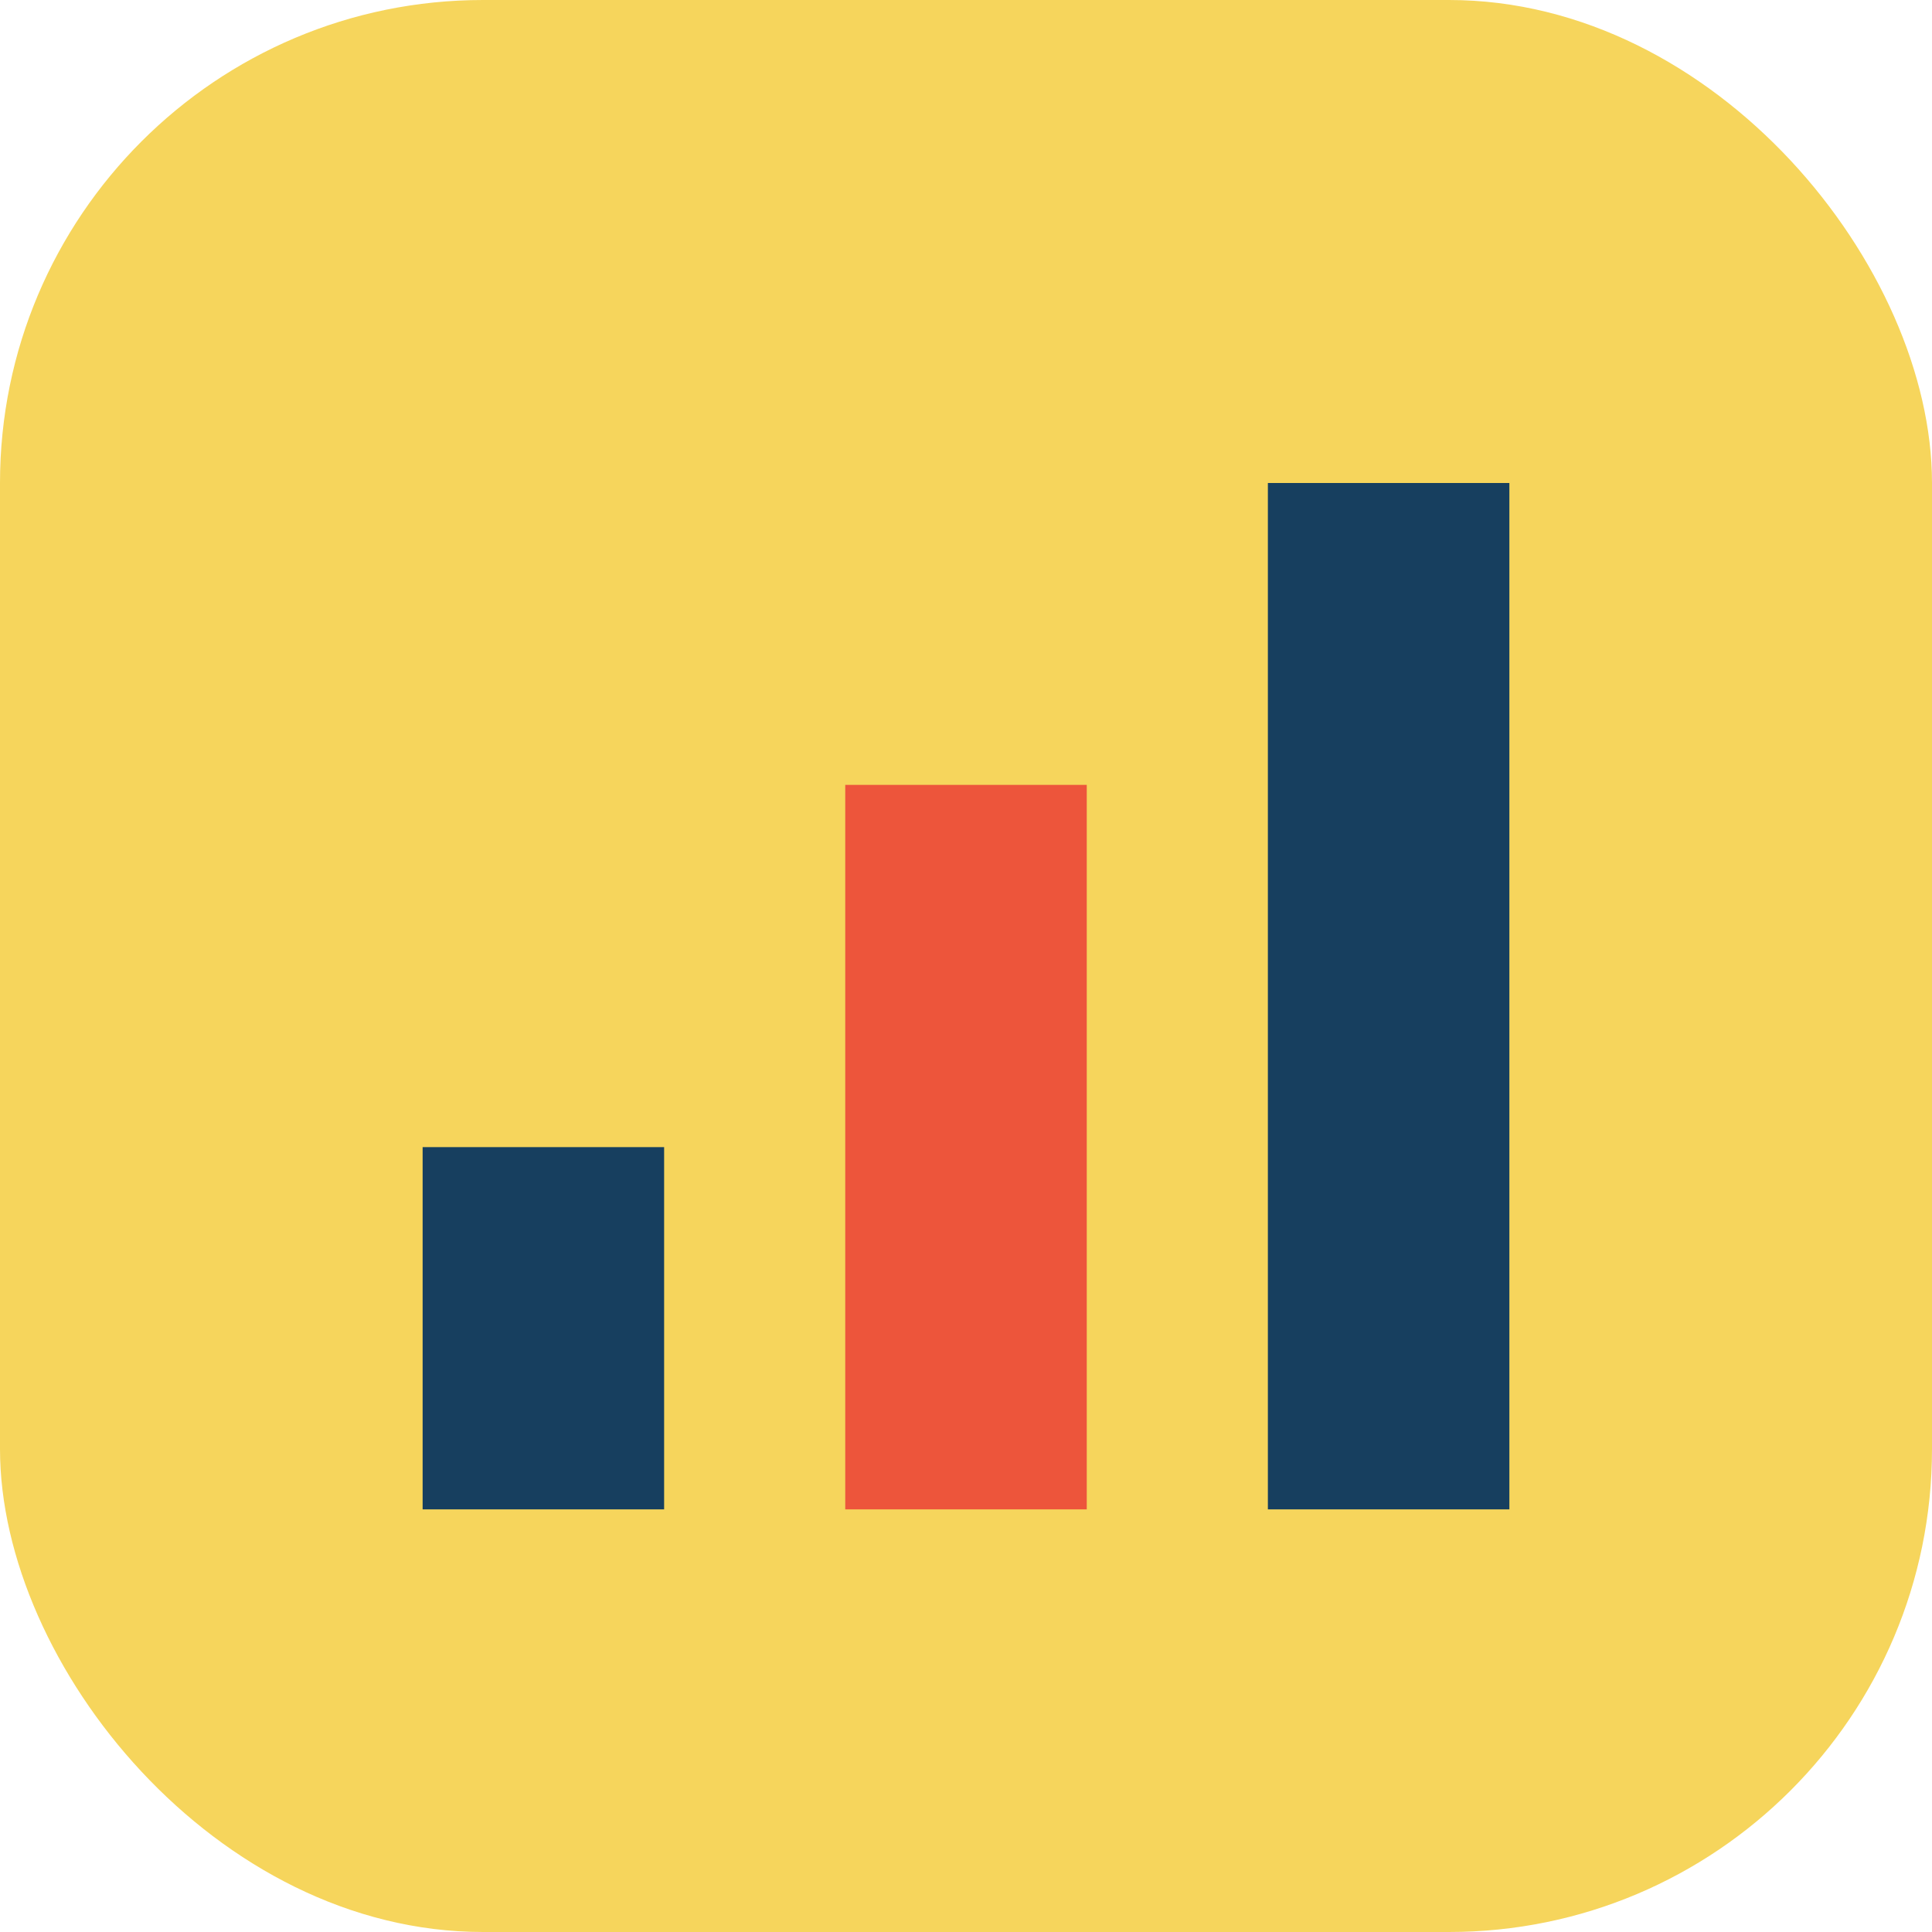
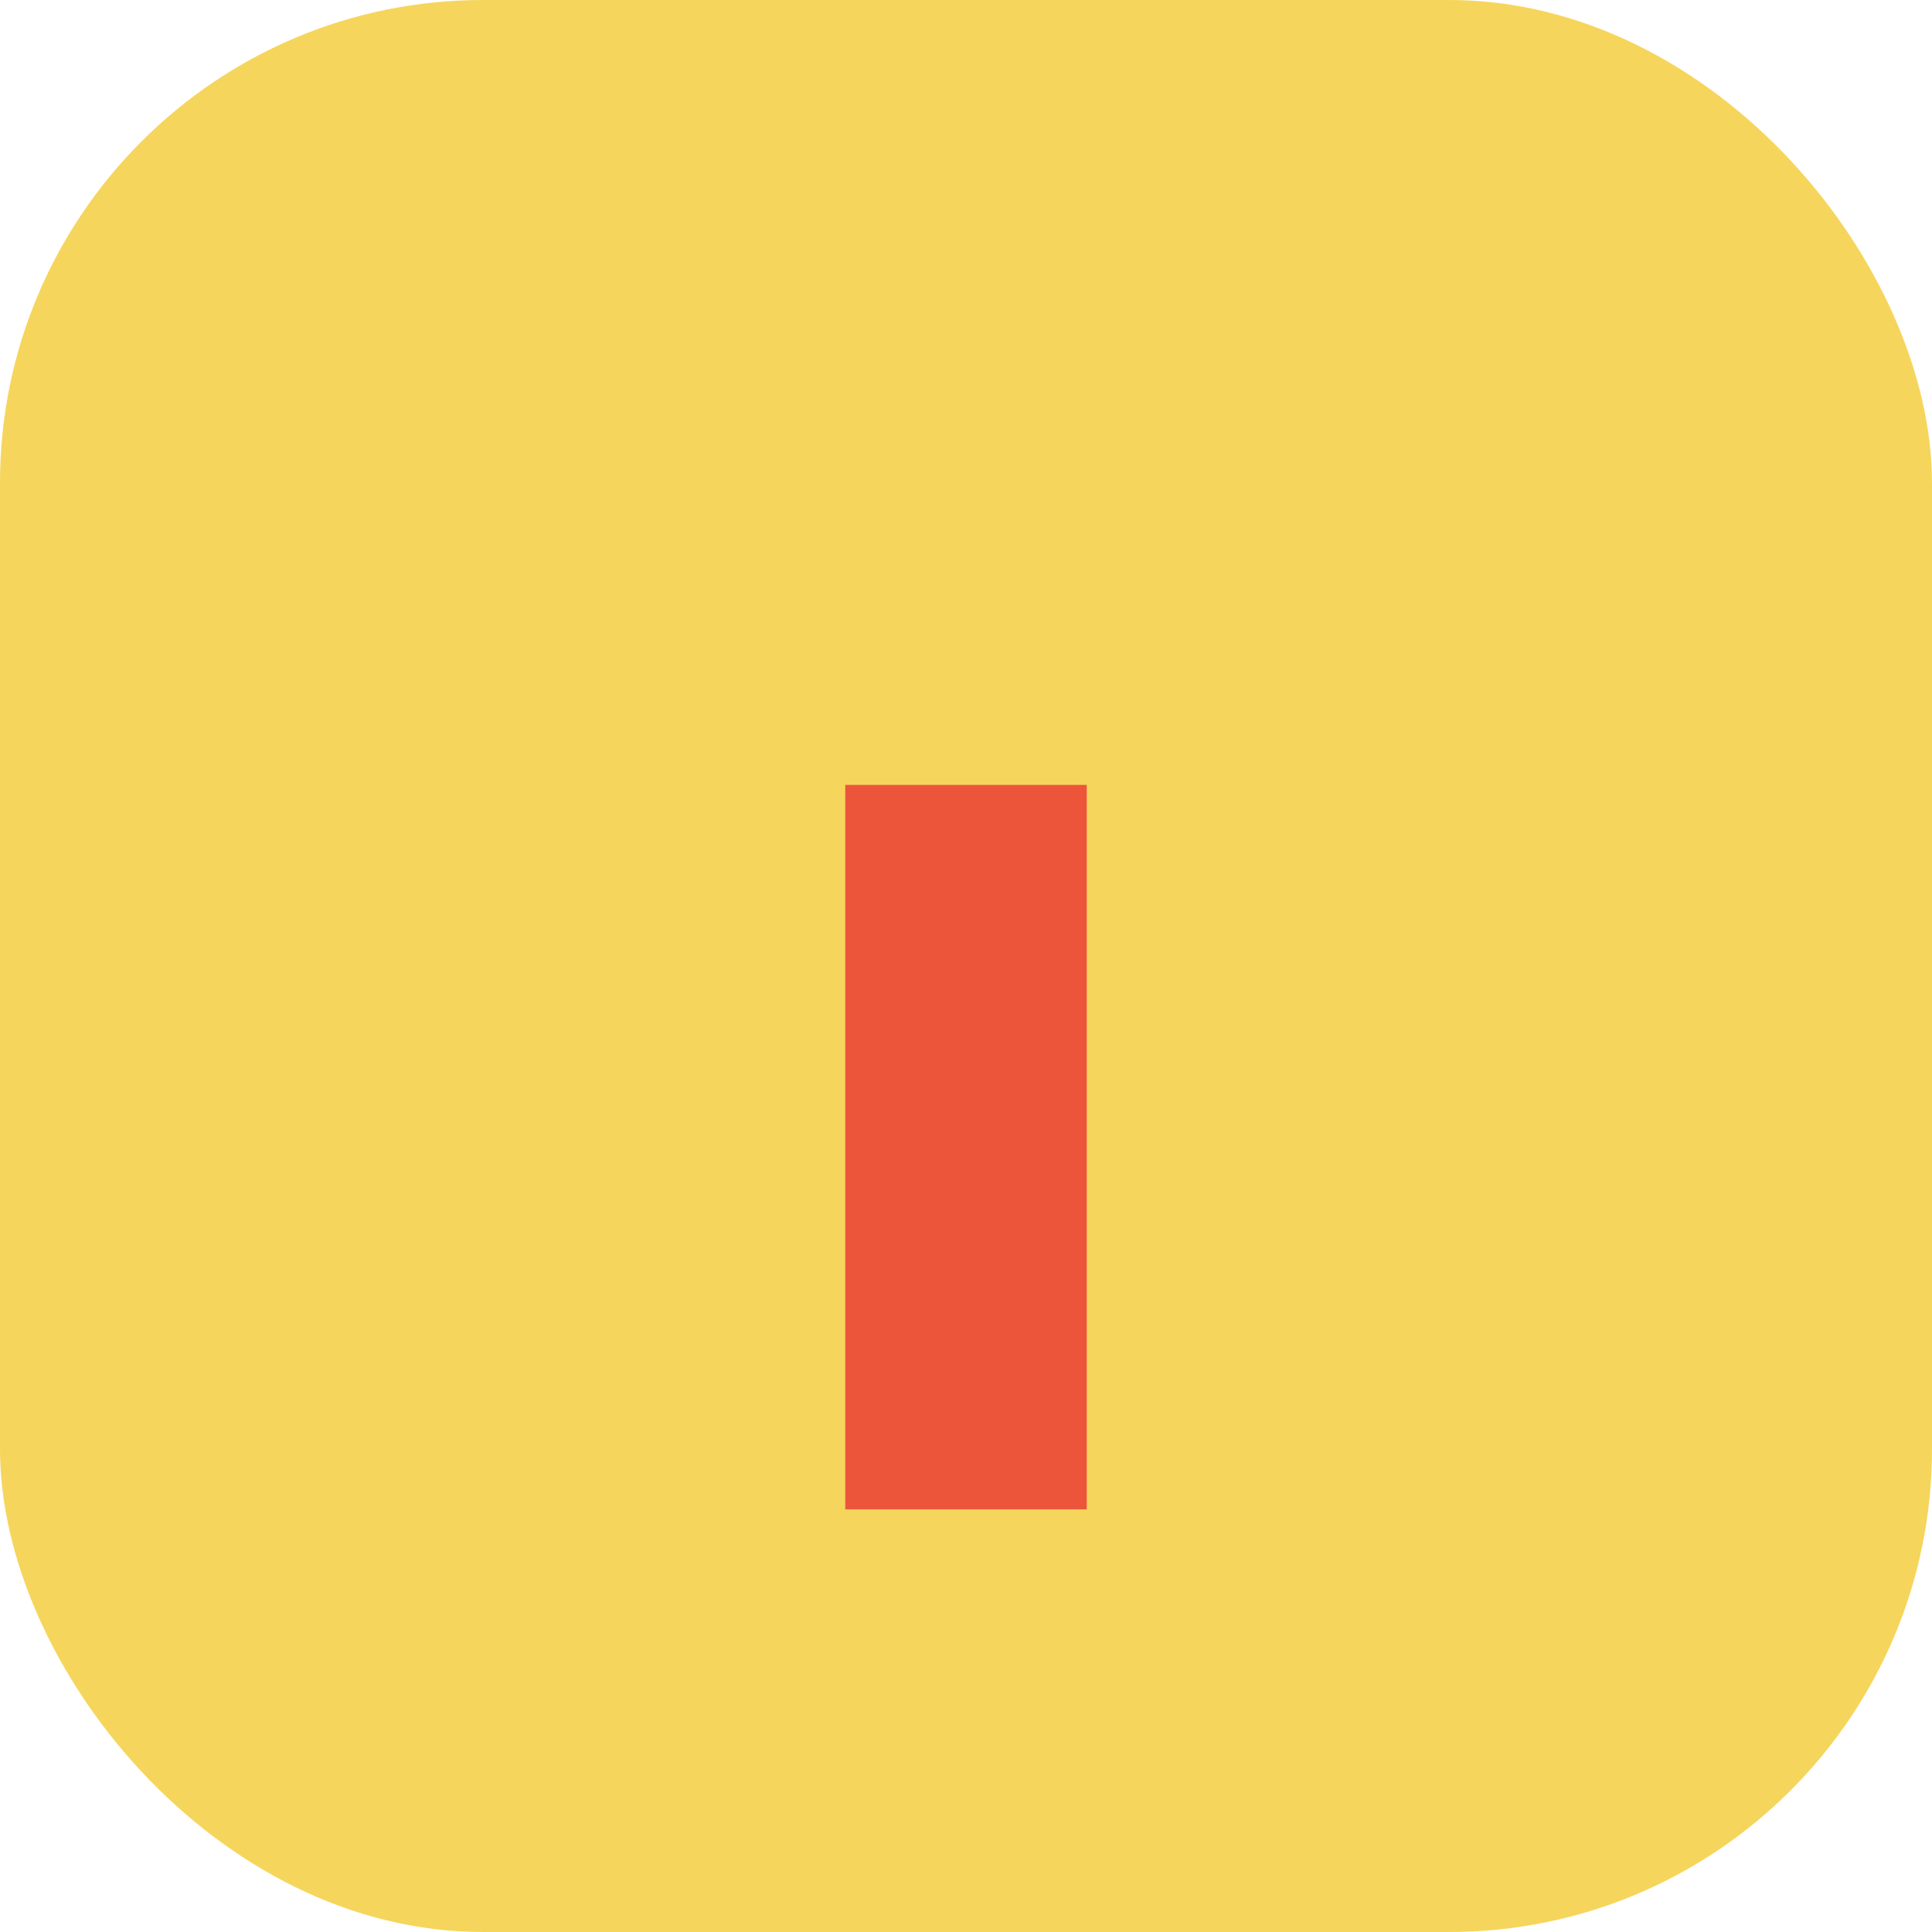
<svg xmlns="http://www.w3.org/2000/svg" width="32" height="32" viewBox="0 0 32 32">
  <rect width="32" height="32" rx="8" fill="#F6D55C" />
-   <rect x="7" y="19" width="4" height="6" fill="#173F5F" />
  <rect x="14" y="13" width="4" height="12" fill="#ED553B" />
-   <rect x="21" y="8" width="4" height="17" fill="#173F5F" />
</svg>